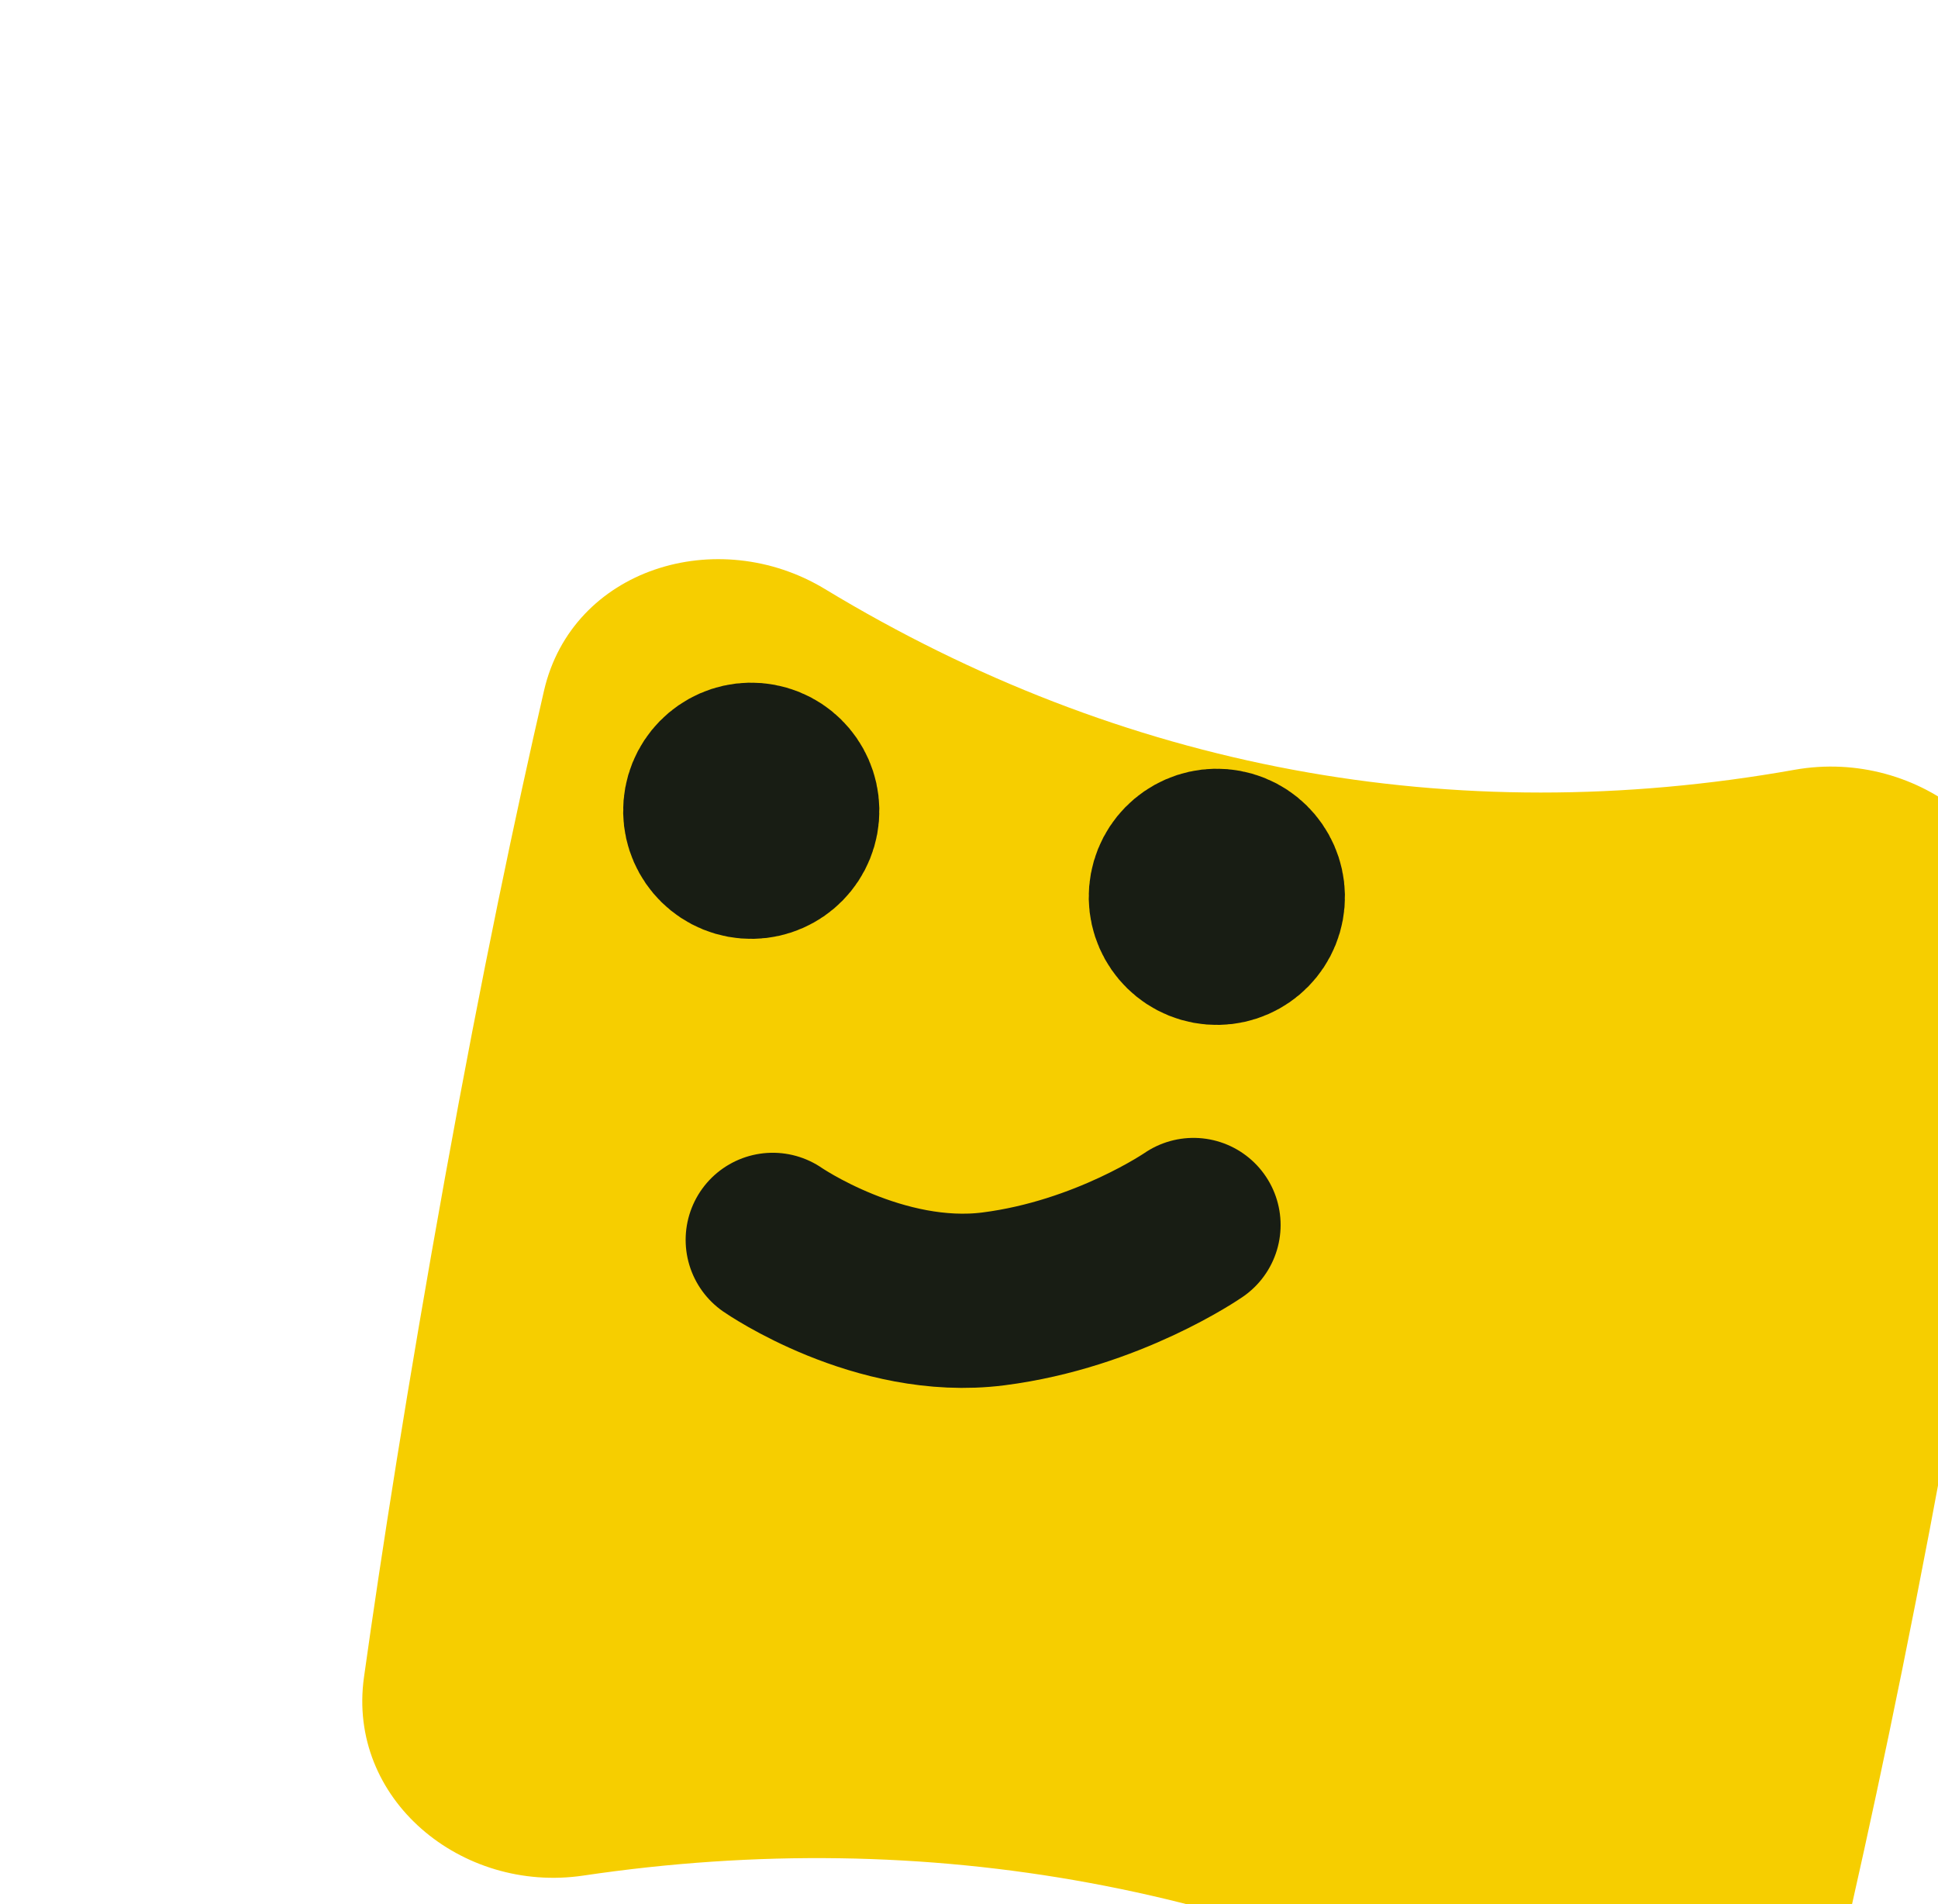
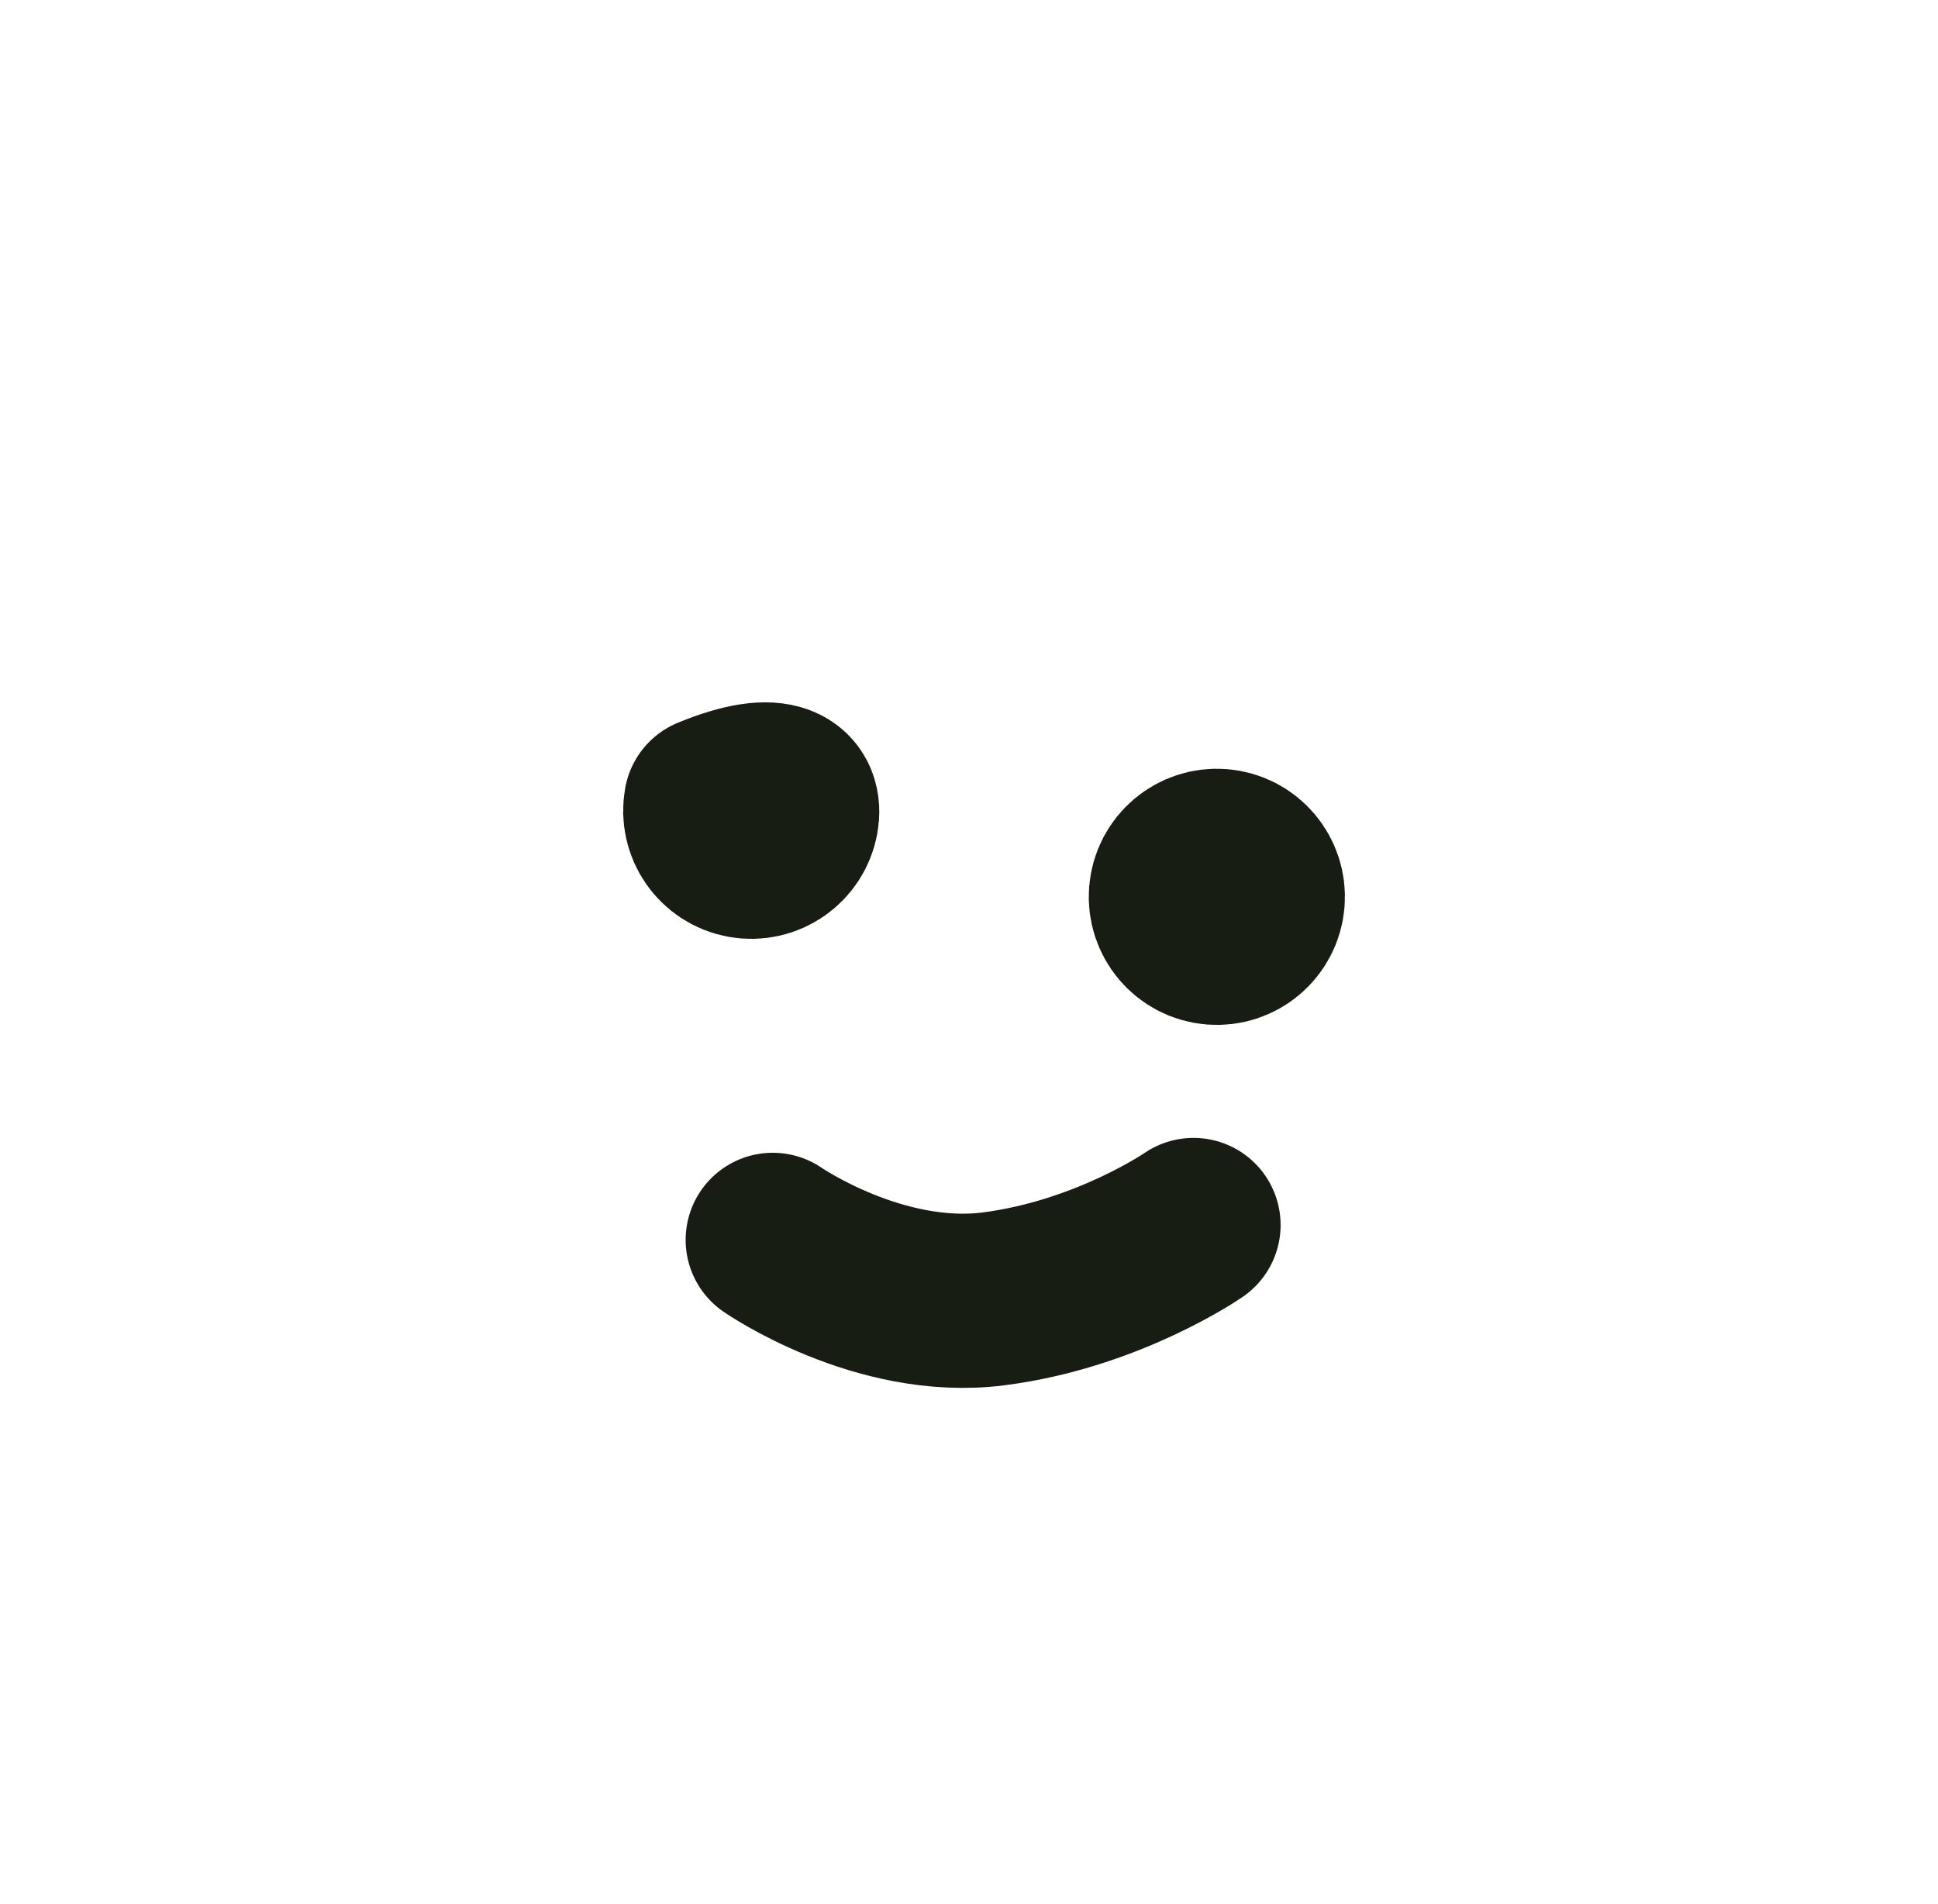
<svg xmlns="http://www.w3.org/2000/svg" width="172" height="169" viewBox="0 0 172 169" fill="none">
  <g filter="url(#filter0_dd_746_23705)">
    <g filter="url(#filter1_iii_746_23705)">
-       <path d="M139.268 30.316C150.344 28.346 161.135 36.832 159.57 47.973C158.03 58.94 155.764 73.465 152.516 91.076C149.144 109.357 145.965 124.153 143.438 135.073C140.976 145.715 128.462 149.913 118.942 144.555C91.952 129.366 62.399 123.907 31.764 128.451C20.955 130.054 10.785 121.665 12.304 110.844C13.835 99.941 16.13 85.134 19.493 66.509C22.774 48.342 25.824 33.952 28.28 23.301C30.785 12.442 43.68 8.503 53.214 14.275C79.611 30.256 108.913 35.717 139.268 30.316Z" fill="#F6CE00" />
-     </g>
+       </g>
    <path d="M68.582 96.034C68.582 96.034 78.019 102.566 88.169 101.271C98.319 99.977 105.925 94.714 105.925 94.714" stroke="#181D14" stroke-width="15.461" stroke-linecap="round" />
    <path d="M111.573 66.25C111.208 68.225 109.311 69.531 107.336 69.166C105.361 68.801 104.055 66.904 104.42 64.929C104.785 62.954 106.682 61.649 108.657 62.014C110.632 62.378 111.938 64.275 111.573 66.25Z" fill="#181D14" />
    <path d="M107.997 65.59L108.068 65.603M111.573 66.25C111.208 68.225 109.311 69.531 107.336 69.166C105.361 68.801 104.055 66.904 104.42 64.929C104.785 62.954 106.682 61.649 108.657 62.014C110.632 62.378 111.938 64.275 111.573 66.25Z" stroke="#181D14" stroke-width="15.461" stroke-linecap="round" stroke-linejoin="round" />
    <path d="M70.251 58.613C69.886 60.588 67.989 61.894 66.014 61.529C64.038 61.164 62.733 59.267 63.098 57.292C63.463 55.317 65.359 54.011 67.335 54.376C69.31 54.741 70.615 56.638 70.251 58.613Z" fill="#181D14" />
-     <path d="M66.674 57.952L66.746 57.966M70.251 58.613C69.886 60.588 67.989 61.894 66.014 61.529C64.038 61.164 62.733 59.267 63.098 57.292C63.463 55.317 65.359 54.011 67.335 54.376C69.31 54.741 70.615 56.638 70.251 58.613Z" stroke="#181D14" stroke-width="15.461" stroke-linecap="round" stroke-linejoin="round" />
+     <path d="M66.674 57.952L66.746 57.966M70.251 58.613C69.886 60.588 67.989 61.894 66.014 61.529C64.038 61.164 62.733 59.267 63.098 57.292C69.31 54.741 70.615 56.638 70.251 58.613Z" stroke="#181D14" stroke-width="15.461" stroke-linecap="round" stroke-linejoin="round" />
  </g>
  <defs>
    <filter id="filter0_dd_746_23705" x="0.153" y="9.624" width="171.569" height="159.259" filterUnits="userSpaceOnUse" color-interpolation-filters="sRGB">
      <feFlood flood-opacity="0" result="BackgroundImageFix" />
      <feColorMatrix in="SourceAlpha" type="matrix" values="0 0 0 0 0 0 0 0 0 0 0 0 0 0 0 0 0 0 127 0" result="hardAlpha" />
      <feOffset dy="4" />
      <feGaussianBlur stdDeviation="3" />
      <feColorMatrix type="matrix" values="0 0 0 0 0 0 0 0 0 0 0 0 0 0 0 0 0 0 0.05 0" />
      <feBlend mode="normal" in2="BackgroundImageFix" result="effect1_dropShadow_746_23705" />
      <feColorMatrix in="SourceAlpha" type="matrix" values="0 0 0 0 0 0 0 0 0 0 0 0 0 0 0 0 0 0 127 0" result="hardAlpha" />
      <feMorphology radius="3" operator="erode" in="SourceAlpha" result="effect2_dropShadow_746_23705" />
      <feOffset dy="10" />
      <feGaussianBlur stdDeviation="7.5" />
      <feColorMatrix type="matrix" values="0 0 0 0 0 0 0 0 0 0 0 0 0 0 0 0 0 0 0.1 0" />
      <feBlend mode="normal" in2="effect1_dropShadow_746_23705" result="effect2_dropShadow_746_23705" />
      <feBlend mode="normal" in="SourceGraphic" in2="effect2_dropShadow_746_23705" result="shape" />
    </filter>
    <filter id="filter1_iii_746_23705" x="-7.847" y="-12.377" width="187.569" height="183.259" filterUnits="userSpaceOnUse" color-interpolation-filters="sRGB">
      <feFlood flood-opacity="0" result="BackgroundImageFix" />
      <feBlend mode="normal" in="SourceGraphic" in2="BackgroundImageFix" result="shape" />
      <feColorMatrix in="SourceAlpha" type="matrix" values="0 0 0 0 0 0 0 0 0 0 0 0 0 0 0 0 0 0 127 0" result="hardAlpha" />
      <feOffset dx="20" dy="24" />
      <feGaussianBlur stdDeviation="20" />
      <feComposite in2="hardAlpha" operator="arithmetic" k2="-1" k3="1" />
      <feColorMatrix type="matrix" values="0 0 0 0 1 0 0 0 0 0.941 0 0 0 0 0.636 0 0 0 1 0" />
      <feBlend mode="normal" in2="shape" result="effect1_innerShadow_746_23705" />
      <feColorMatrix in="SourceAlpha" type="matrix" values="0 0 0 0 0 0 0 0 0 0 0 0 0 0 0 0 0 0 127 0" result="hardAlpha" />
      <feOffset dx="-20" dy="-24" />
      <feGaussianBlur stdDeviation="20" />
      <feComposite in2="hardAlpha" operator="arithmetic" k2="-1" k3="1" />
      <feColorMatrix type="matrix" values="0 0 0 0 0.965 0 0 0 0 0.808 0 0 0 0 0 0 0 0 0.4 0" />
      <feBlend mode="normal" in2="effect1_innerShadow_746_23705" result="effect2_innerShadow_746_23705" />
      <feColorMatrix in="SourceAlpha" type="matrix" values="0 0 0 0 0 0 0 0 0 0 0 0 0 0 0 0 0 0 127 0" result="hardAlpha" />
      <feOffset dx="20" dy="24" />
      <feGaussianBlur stdDeviation="20" />
      <feComposite in2="hardAlpha" operator="arithmetic" k2="-1" k3="1" />
      <feColorMatrix type="matrix" values="0 0 0 0 0.965 0 0 0 0 0.808 0 0 0 0 0 0 0 0 1 0" />
      <feBlend mode="normal" in2="effect2_innerShadow_746_23705" result="effect3_innerShadow_746_23705" />
    </filter>
  </defs>
</svg>